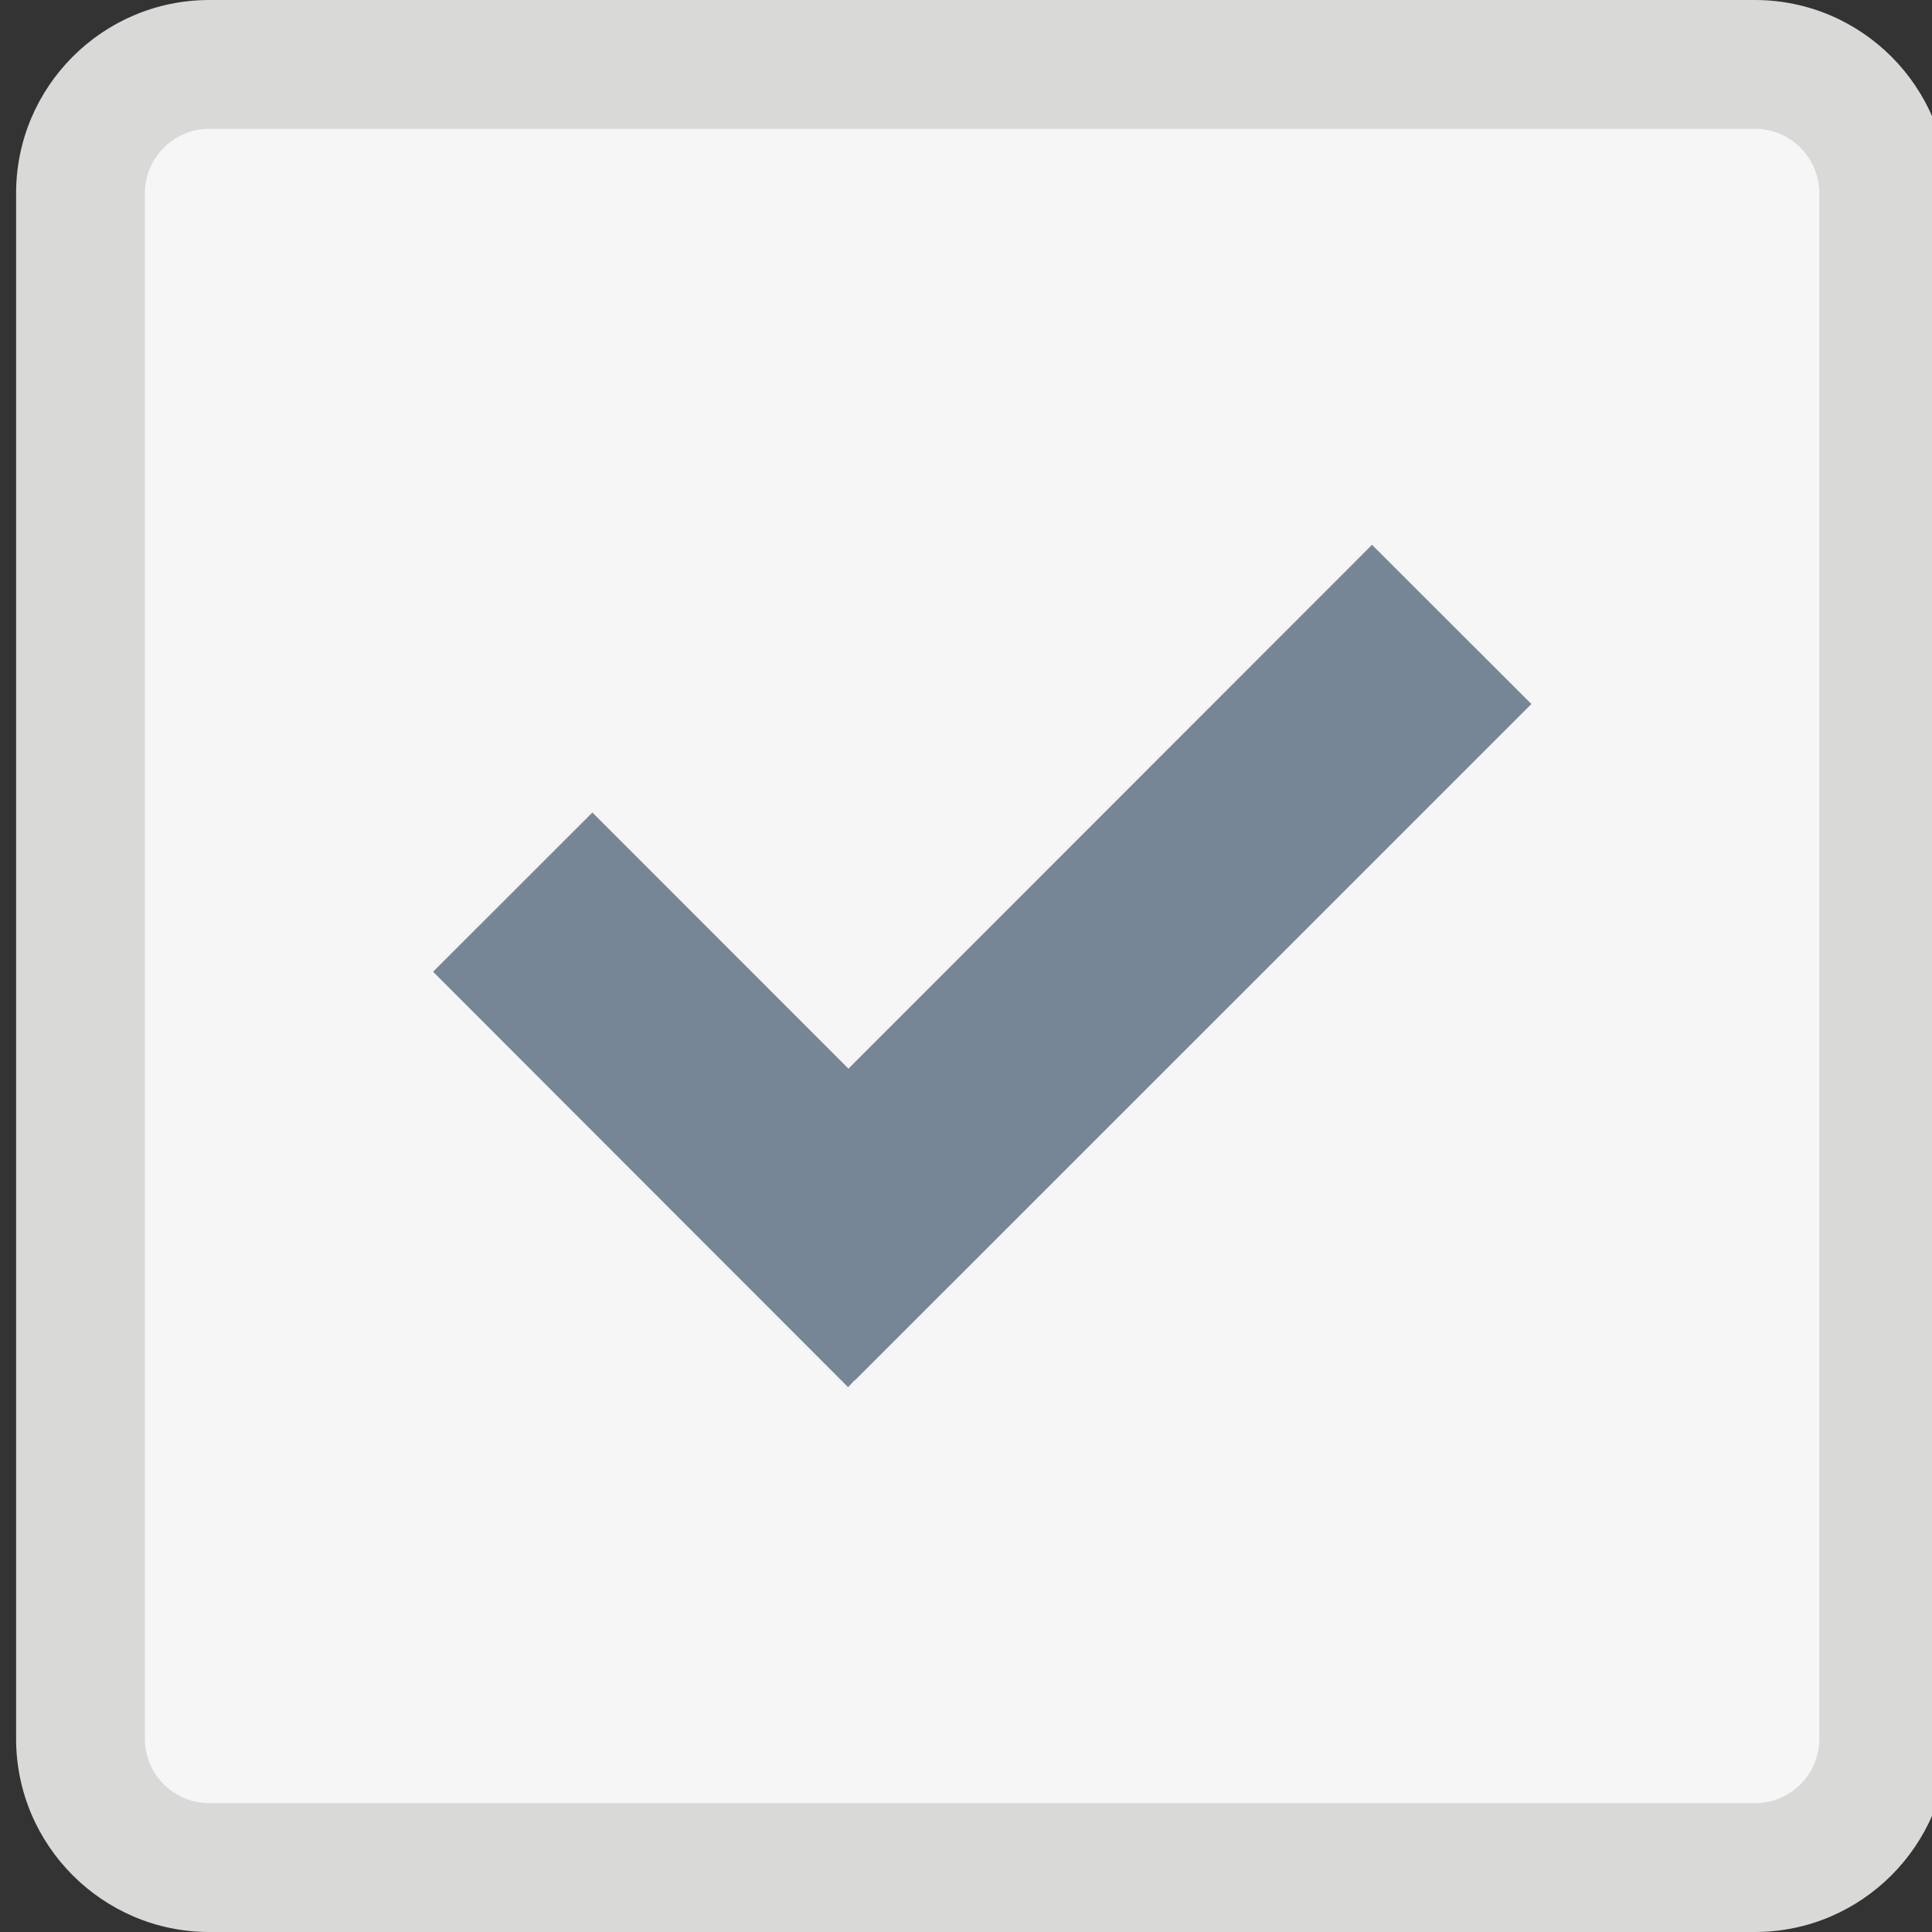
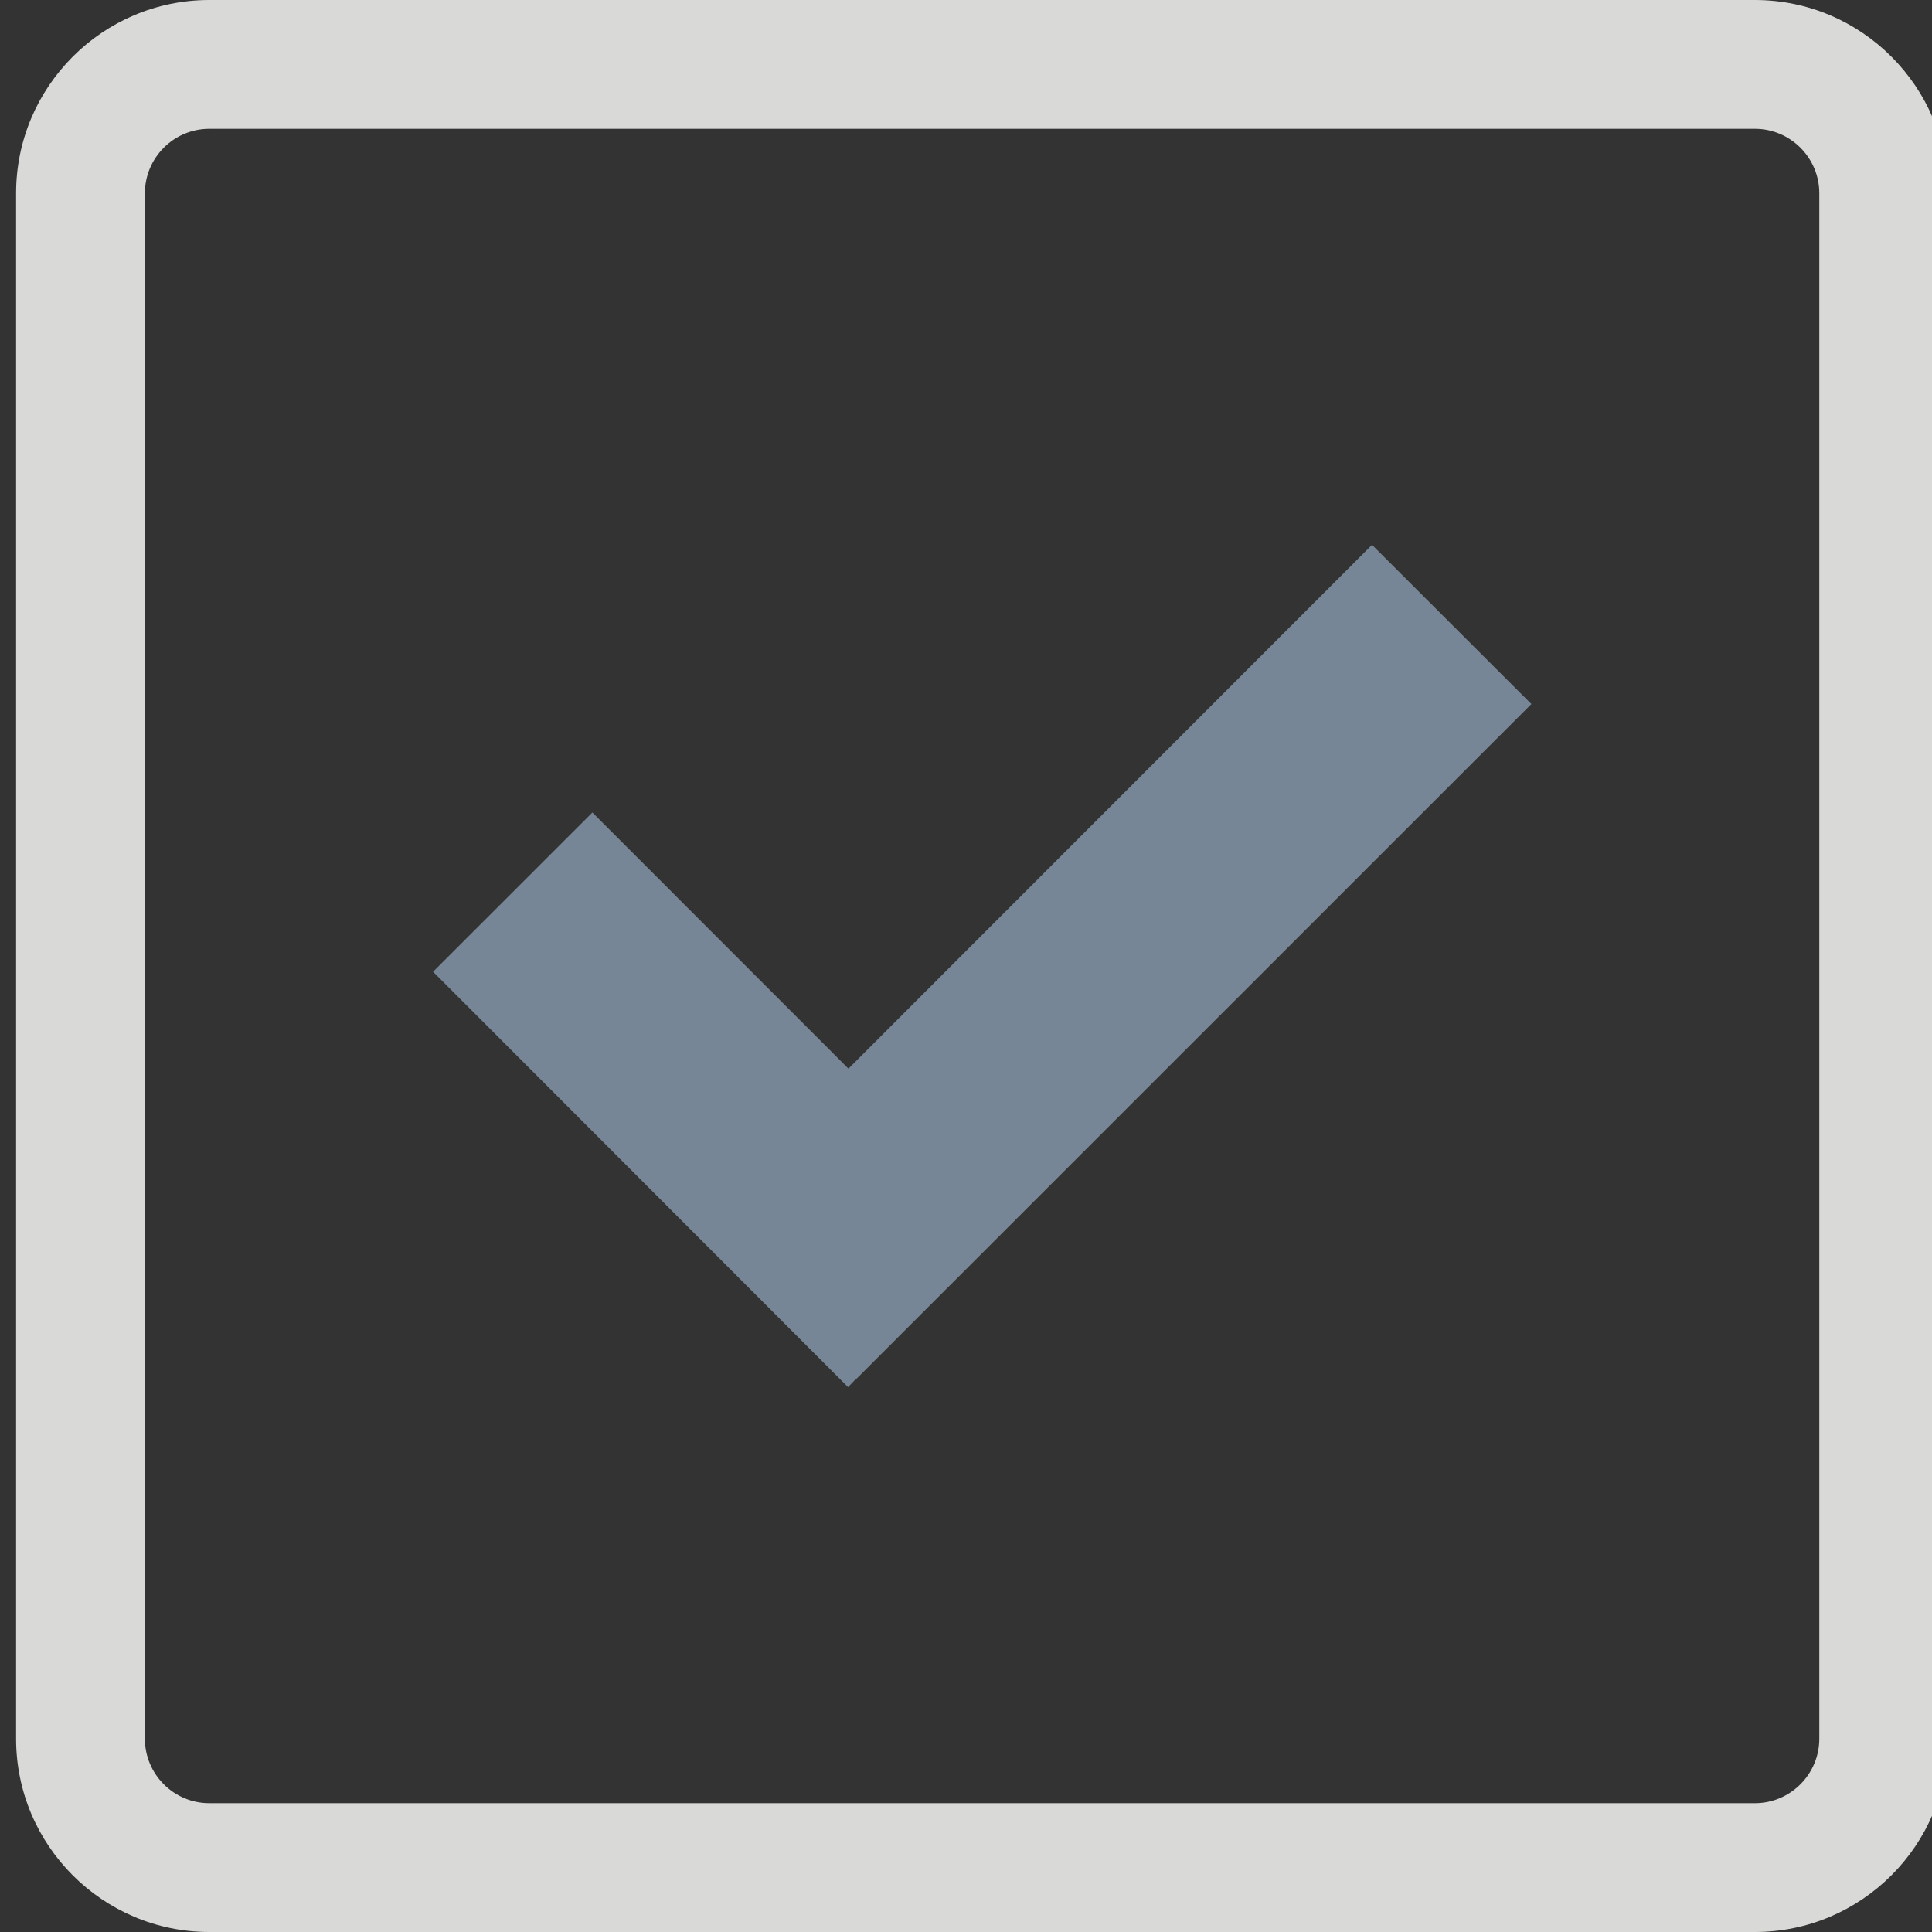
<svg xmlns="http://www.w3.org/2000/svg" fill="#000000" height="45px" id="Layer_1" style="enable-background:new 0 0 45 45" version="1.1" viewBox="0 0 45 45" width="45px" x="0px" xml:space="preserve" y="0px">
  <rect x="0" y="0" width="45" height="45" fill="#333333" stroke="none" />
  <g id="Change1">
-     <path d="M43.875,40.5c0,1.65-1.34,3-3,3h-36c-1.658,0-3-1.35-3-3v-36c0-1.661,1.341-3,3-3h36   c1.66,0,3,1.339,3,3V40.5z" style="fill:#f6f6f6" />
-   </g>
+     </g>
  <g id="Change3">
    <path d="M40.875,45h-36c-2.481,0-4.5-2.02-4.5-4.5v-36c0-2.481,2.019-4.5,4.5-4.5h36   c2.48,0,4.5,2.019,4.5,4.5v36C45.375,42.98,43.355,45,40.875,45z M4.875,3c-0.827,0-1.5,0.673-1.5,1.5v36   c0,0.827,0.673,1.5,1.5,1.5h36c0.826,0,1.5-0.673,1.5-1.5v-36c0-0.827-0.674-1.5-1.5-1.5H4.875z" style="fill:#d9d9d8" />
  </g>
  <g id="Change2">
    <polygon points="35.669,16.398 31.957,12.69 19.762,24.891 13.798,18.925 10.087,22.634 19.753,32.309    19.91,32.145 19.916,32.148  " style="fill:#778696" />
  </g>
</svg>